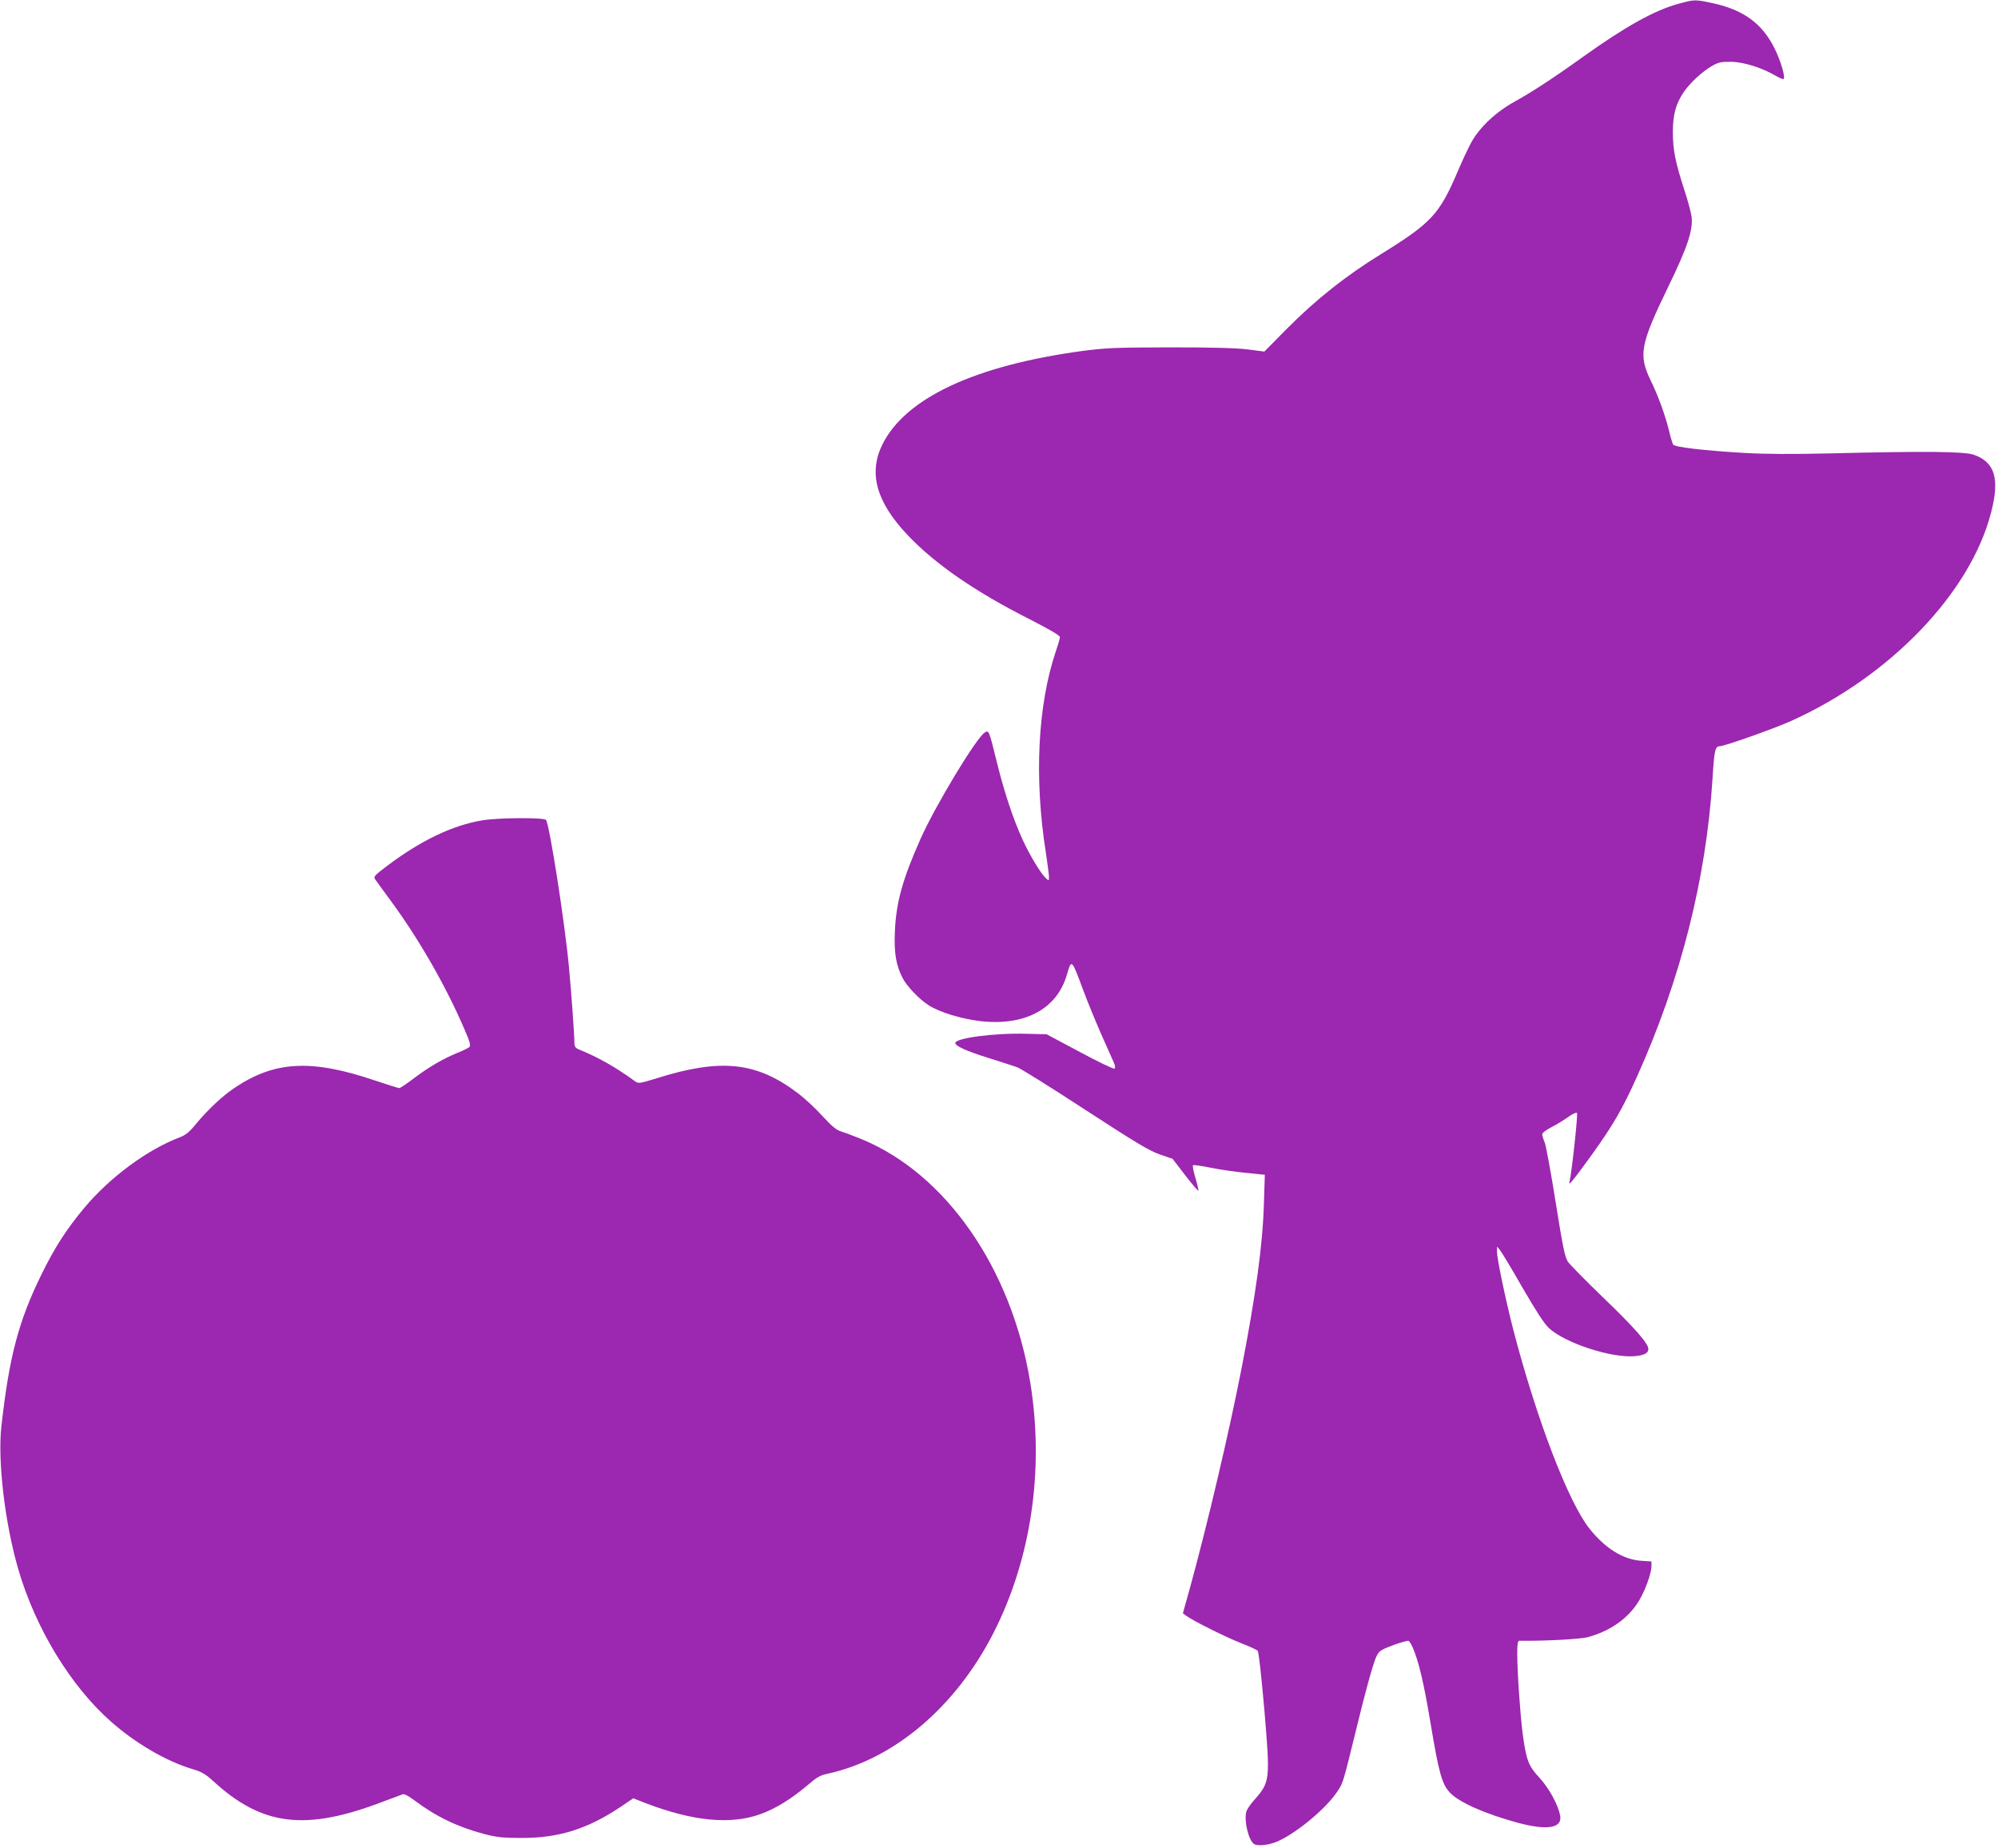
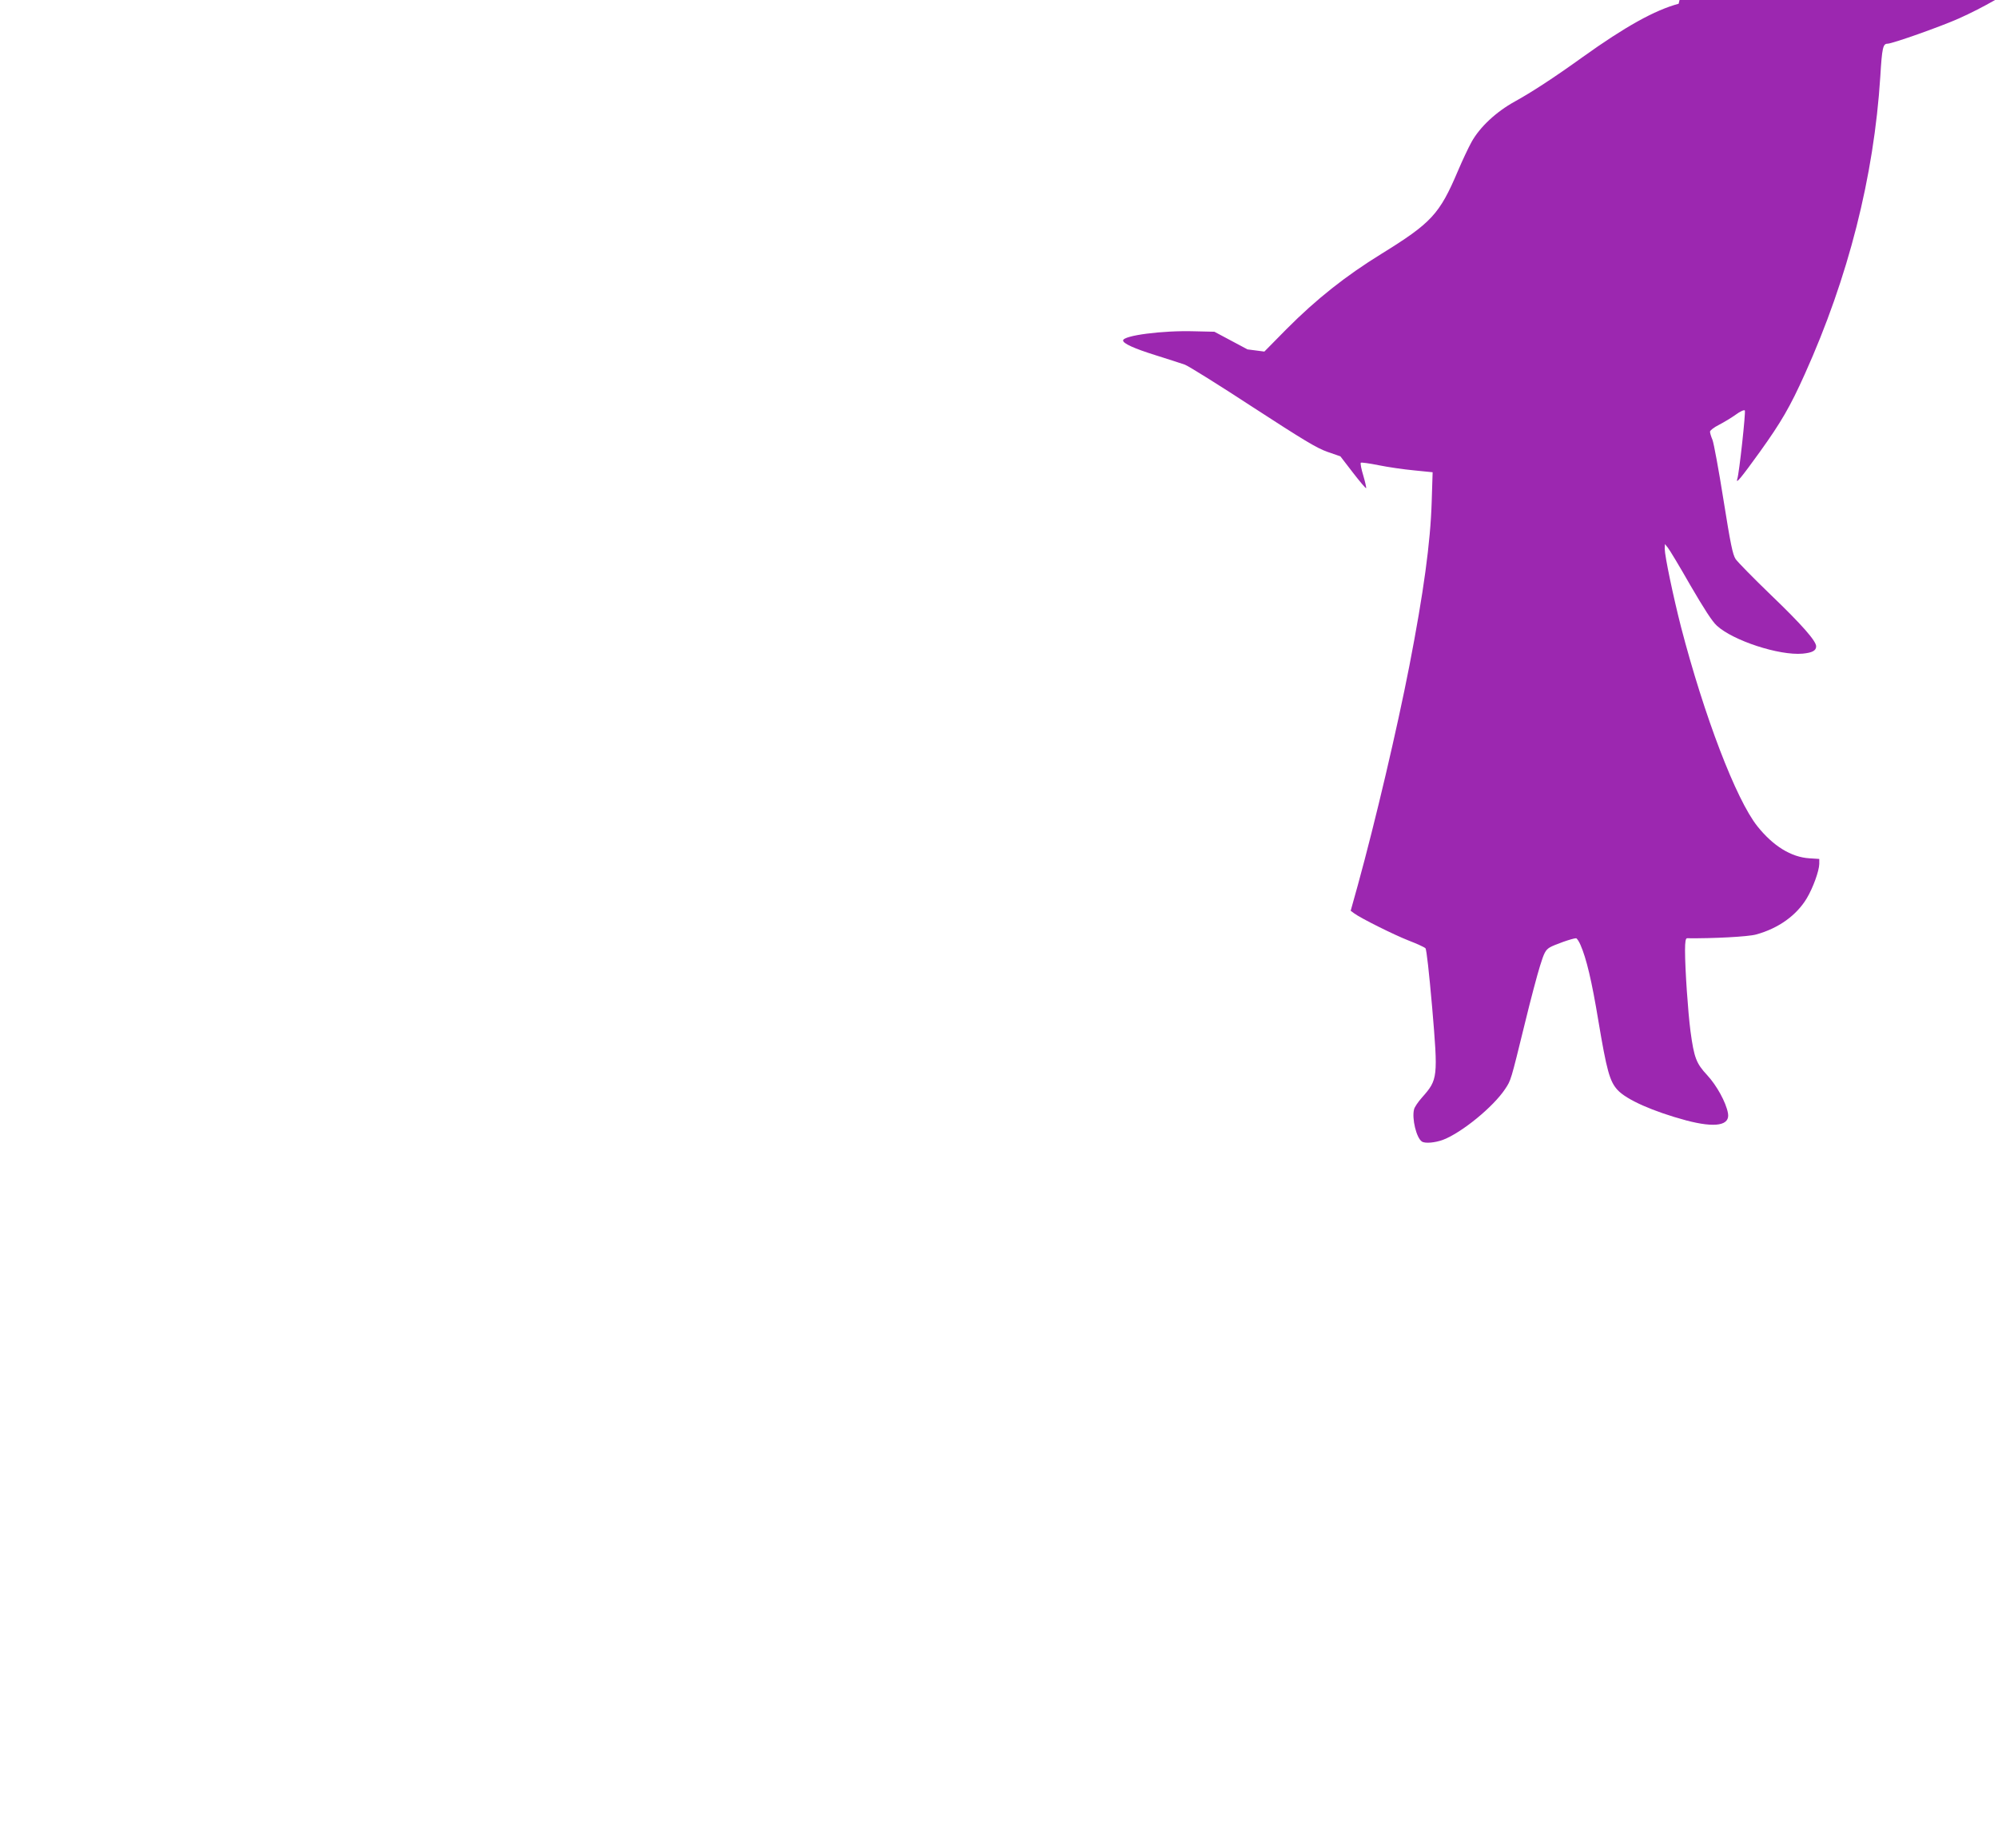
<svg xmlns="http://www.w3.org/2000/svg" version="1.0" width="1280pt" height="1184pt" viewBox="0 0 1280 1184" preserveAspectRatio="xMidYMid meet">
  <g transform="translate(0,1184) scale(0.1,-0.1)" fill="#9c27b0" stroke="none">
-     <path d="M10754 11816 c-153 -41 -343 -147 -614 -341 -185 -133 -328 -226 -435 -285 -120 -66 -225 -164 -278 -260 -20 -36 -59 -119 -87 -185 -118 -278 -170 -333 -490 -531 -230 -142 -417 -290 -608 -482 l-142 -144 -108 14 c-74 9 -228 13 -497 13 -349 -1 -408 -3 -560 -23 -688 -93 -1134 -301 -1282 -599 -91 -184 -39 -369 163 -582 176 -185 431 -361 781 -538 127 -65 193 -103 193 -114 0 -8 -11 -48 -25 -88 -117 -346 -141 -814 -64 -1298 10 -68 19 -135 19 -149 0 -27 0 -27 -21 -8 -30 27 -103 147 -147 244 -59 128 -117 301 -163 487 -54 218 -53 217 -80 201 -53 -32 -315 -465 -412 -682 -114 -256 -156 -406 -164 -591 -6 -140 7 -216 49 -299 26 -52 108 -138 167 -175 70 -45 211 -88 333 -102 287 -32 491 79 554 301 29 98 29 98 103 -101 27 -74 80 -201 116 -284 37 -82 73 -164 81 -182 9 -21 10 -34 4 -38 -6 -4 -106 44 -223 107 l-212 113 -130 3 c-201 6 -455 -27 -455 -59 0 -19 69 -51 210 -95 80 -25 163 -52 186 -60 22 -8 218 -130 435 -272 325 -211 409 -262 477 -286 l84 -29 80 -104 c44 -57 82 -102 85 -100 2 3 -6 39 -18 80 -13 42 -20 79 -16 83 3 3 55 -4 114 -16 59 -12 162 -27 227 -33 l119 -12 -6 -190 c-8 -261 -52 -581 -143 -1050 -79 -405 -217 -993 -330 -1404 l-46 -165 23 -17 c42 -31 252 -136 349 -174 52 -20 100 -42 107 -49 7 -7 23 -153 43 -379 38 -450 37 -462 -65 -577 -25 -28 -48 -62 -51 -76 -15 -59 15 -183 50 -206 20 -14 85 -8 136 11 120 46 322 211 398 326 37 56 35 49 126 420 36 149 80 314 97 368 26 84 35 101 62 118 30 18 147 59 169 59 5 0 18 -19 28 -42 38 -87 72 -228 115 -488 53 -316 72 -386 122 -441 57 -63 229 -139 441 -196 186 -49 282 -33 267 47 -13 70 -72 177 -133 243 -70 75 -84 111 -107 281 -16 122 -35 397 -35 519 0 55 4 77 13 77 168 -2 392 10 442 24 143 39 259 122 325 232 40 67 79 175 80 220 l0 32 -62 4 c-118 7 -234 79 -335 206 -136 171 -340 704 -489 1277 -50 196 -104 454 -104 499 l1 31 18 -22 c11 -13 76 -121 145 -242 88 -151 140 -232 170 -259 105 -96 399 -192 549 -179 62 6 87 19 87 47 0 34 -90 137 -290 329 -111 107 -213 211 -226 230 -19 30 -32 93 -78 381 -30 190 -62 362 -70 382 -9 21 -16 44 -16 53 0 8 26 28 58 44 31 16 79 45 107 65 27 20 53 32 58 27 7 -7 -36 -403 -48 -438 -13 -40 25 7 144 172 137 191 194 289 288 498 279 619 443 1264 484 1907 11 183 17 210 46 210 31 0 344 111 458 162 635 286 1149 821 1281 1336 56 216 24 322 -111 369 -59 21 -303 24 -910 9 -260 -6 -428 -5 -566 3 -254 15 -440 37 -450 53 -4 7 -16 44 -25 83 -25 103 -70 228 -120 330 -78 162 -65 230 112 595 125 257 161 366 151 452 -4 27 -24 105 -47 173 -57 176 -73 255 -73 370 0 112 20 183 71 257 39 57 116 128 177 164 44 25 59 29 125 28 81 -1 199 -38 287 -90 24 -14 47 -23 50 -20 12 12 -20 120 -59 197 -79 159 -200 247 -397 289 -113 24 -114 24 -217 -4z" />
-     <path d="M3088 6585 c-190 -32 -393 -129 -610 -293 -78 -59 -87 -68 -75 -84 6 -9 51 -71 99 -136 181 -246 353 -545 473 -824 35 -80 42 -106 32 -115 -7 -6 -41 -23 -76 -37 -91 -37 -181 -89 -278 -162 -46 -35 -89 -64 -95 -64 -5 0 -76 22 -156 49 -411 139 -645 125 -905 -51 -75 -51 -171 -142 -241 -227 -43 -53 -67 -72 -104 -86 -208 -79 -446 -254 -612 -452 -115 -138 -190 -254 -275 -428 -146 -297 -206 -525 -256 -970 -25 -223 22 -618 107 -913 110 -380 335 -750 594 -979 158 -140 354 -254 520 -304 62 -18 85 -32 135 -77 314 -289 592 -323 1090 -132 61 23 117 44 126 47 10 3 41 -14 75 -40 137 -103 276 -170 443 -214 79 -21 120 -26 236 -26 240 -2 427 56 641 199 l81 55 79 -31 c302 -116 546 -140 737 -70 99 36 198 98 302 186 58 50 80 63 130 73 423 93 817 427 1058 898 244 477 328 1051 237 1609 -119 728 -539 1334 -1080 1557 -47 19 -104 41 -128 48 -33 10 -59 31 -123 100 -44 49 -116 116 -161 149 -262 198 -490 222 -898 94 -114 -35 -120 -36 -142 -20 -122 89 -234 153 -360 204 -21 9 -28 19 -28 39 0 52 -20 328 -35 488 -27 290 -125 915 -147 943 -14 16 -305 15 -410 -3z" />
+     <path d="M10754 11816 c-153 -41 -343 -147 -614 -341 -185 -133 -328 -226 -435 -285 -120 -66 -225 -164 -278 -260 -20 -36 -59 -119 -87 -185 -118 -278 -170 -333 -490 -531 -230 -142 -417 -290 -608 -482 l-142 -144 -108 14 l-212 113 -130 3 c-201 6 -455 -27 -455 -59 0 -19 69 -51 210 -95 80 -25 163 -52 186 -60 22 -8 218 -130 435 -272 325 -211 409 -262 477 -286 l84 -29 80 -104 c44 -57 82 -102 85 -100 2 3 -6 39 -18 80 -13 42 -20 79 -16 83 3 3 55 -4 114 -16 59 -12 162 -27 227 -33 l119 -12 -6 -190 c-8 -261 -52 -581 -143 -1050 -79 -405 -217 -993 -330 -1404 l-46 -165 23 -17 c42 -31 252 -136 349 -174 52 -20 100 -42 107 -49 7 -7 23 -153 43 -379 38 -450 37 -462 -65 -577 -25 -28 -48 -62 -51 -76 -15 -59 15 -183 50 -206 20 -14 85 -8 136 11 120 46 322 211 398 326 37 56 35 49 126 420 36 149 80 314 97 368 26 84 35 101 62 118 30 18 147 59 169 59 5 0 18 -19 28 -42 38 -87 72 -228 115 -488 53 -316 72 -386 122 -441 57 -63 229 -139 441 -196 186 -49 282 -33 267 47 -13 70 -72 177 -133 243 -70 75 -84 111 -107 281 -16 122 -35 397 -35 519 0 55 4 77 13 77 168 -2 392 10 442 24 143 39 259 122 325 232 40 67 79 175 80 220 l0 32 -62 4 c-118 7 -234 79 -335 206 -136 171 -340 704 -489 1277 -50 196 -104 454 -104 499 l1 31 18 -22 c11 -13 76 -121 145 -242 88 -151 140 -232 170 -259 105 -96 399 -192 549 -179 62 6 87 19 87 47 0 34 -90 137 -290 329 -111 107 -213 211 -226 230 -19 30 -32 93 -78 381 -30 190 -62 362 -70 382 -9 21 -16 44 -16 53 0 8 26 28 58 44 31 16 79 45 107 65 27 20 53 32 58 27 7 -7 -36 -403 -48 -438 -13 -40 25 7 144 172 137 191 194 289 288 498 279 619 443 1264 484 1907 11 183 17 210 46 210 31 0 344 111 458 162 635 286 1149 821 1281 1336 56 216 24 322 -111 369 -59 21 -303 24 -910 9 -260 -6 -428 -5 -566 3 -254 15 -440 37 -450 53 -4 7 -16 44 -25 83 -25 103 -70 228 -120 330 -78 162 -65 230 112 595 125 257 161 366 151 452 -4 27 -24 105 -47 173 -57 176 -73 255 -73 370 0 112 20 183 71 257 39 57 116 128 177 164 44 25 59 29 125 28 81 -1 199 -38 287 -90 24 -14 47 -23 50 -20 12 12 -20 120 -59 197 -79 159 -200 247 -397 289 -113 24 -114 24 -217 -4z" />
  </g>
</svg>